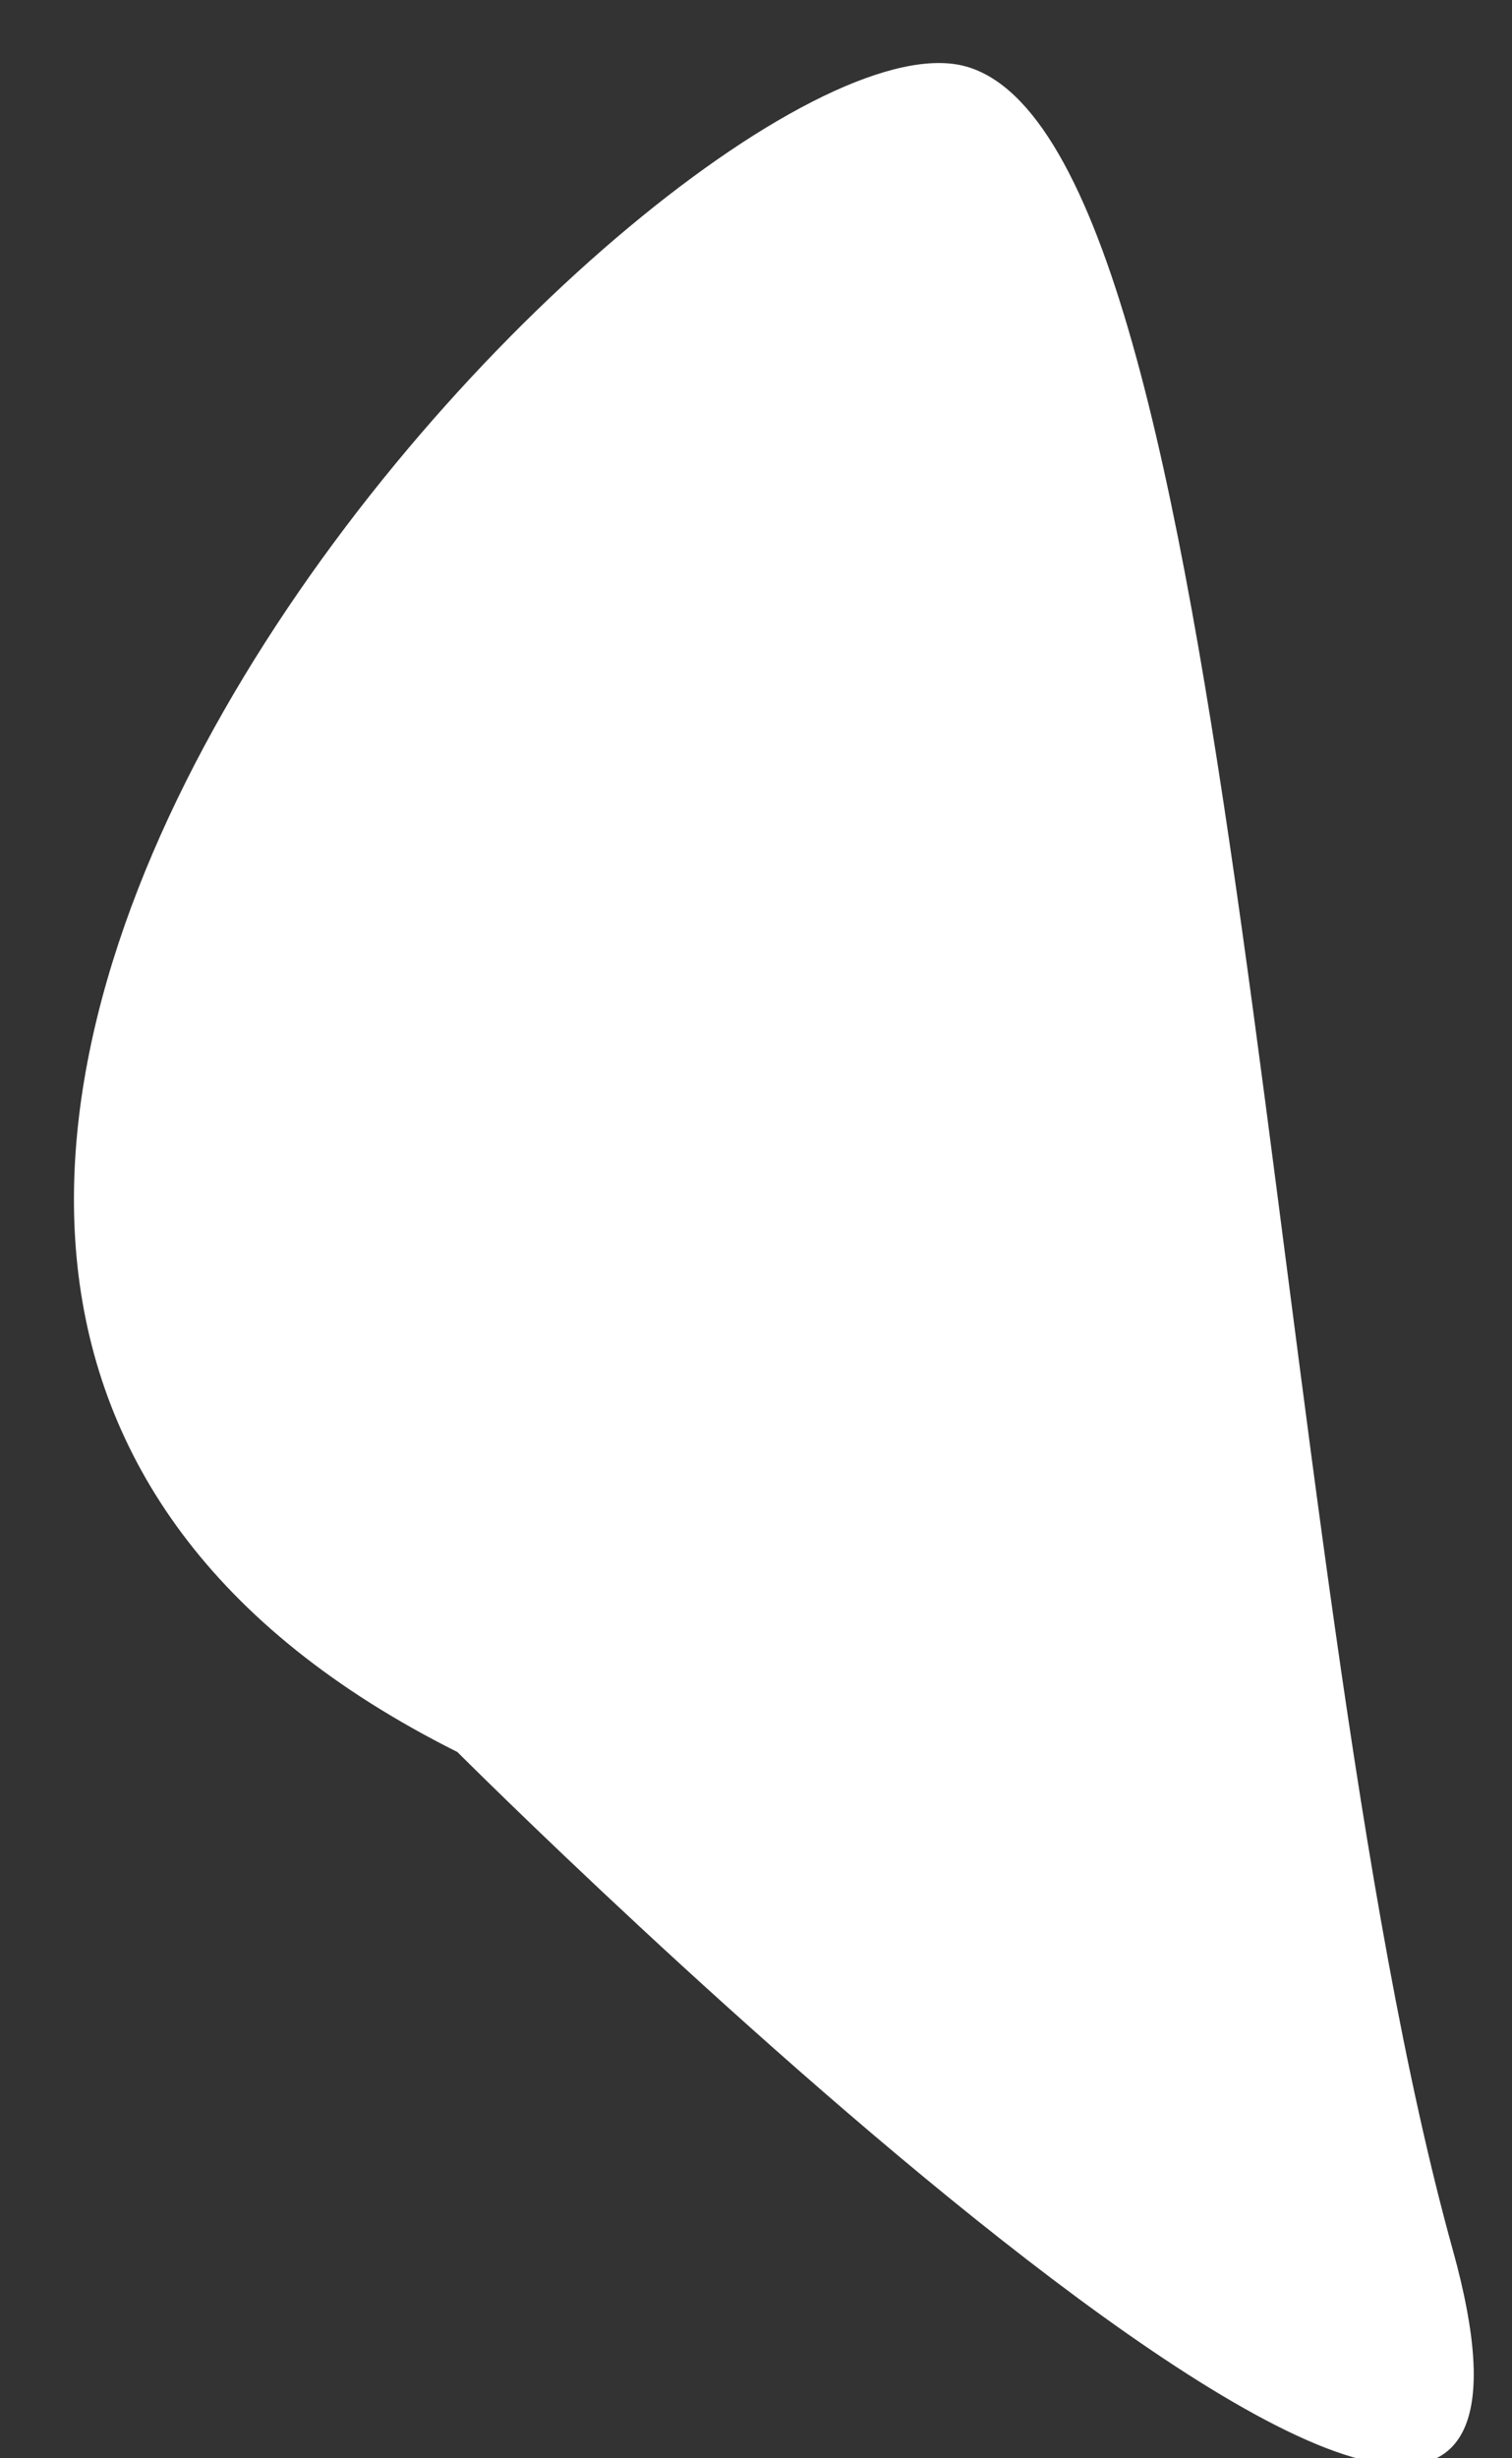
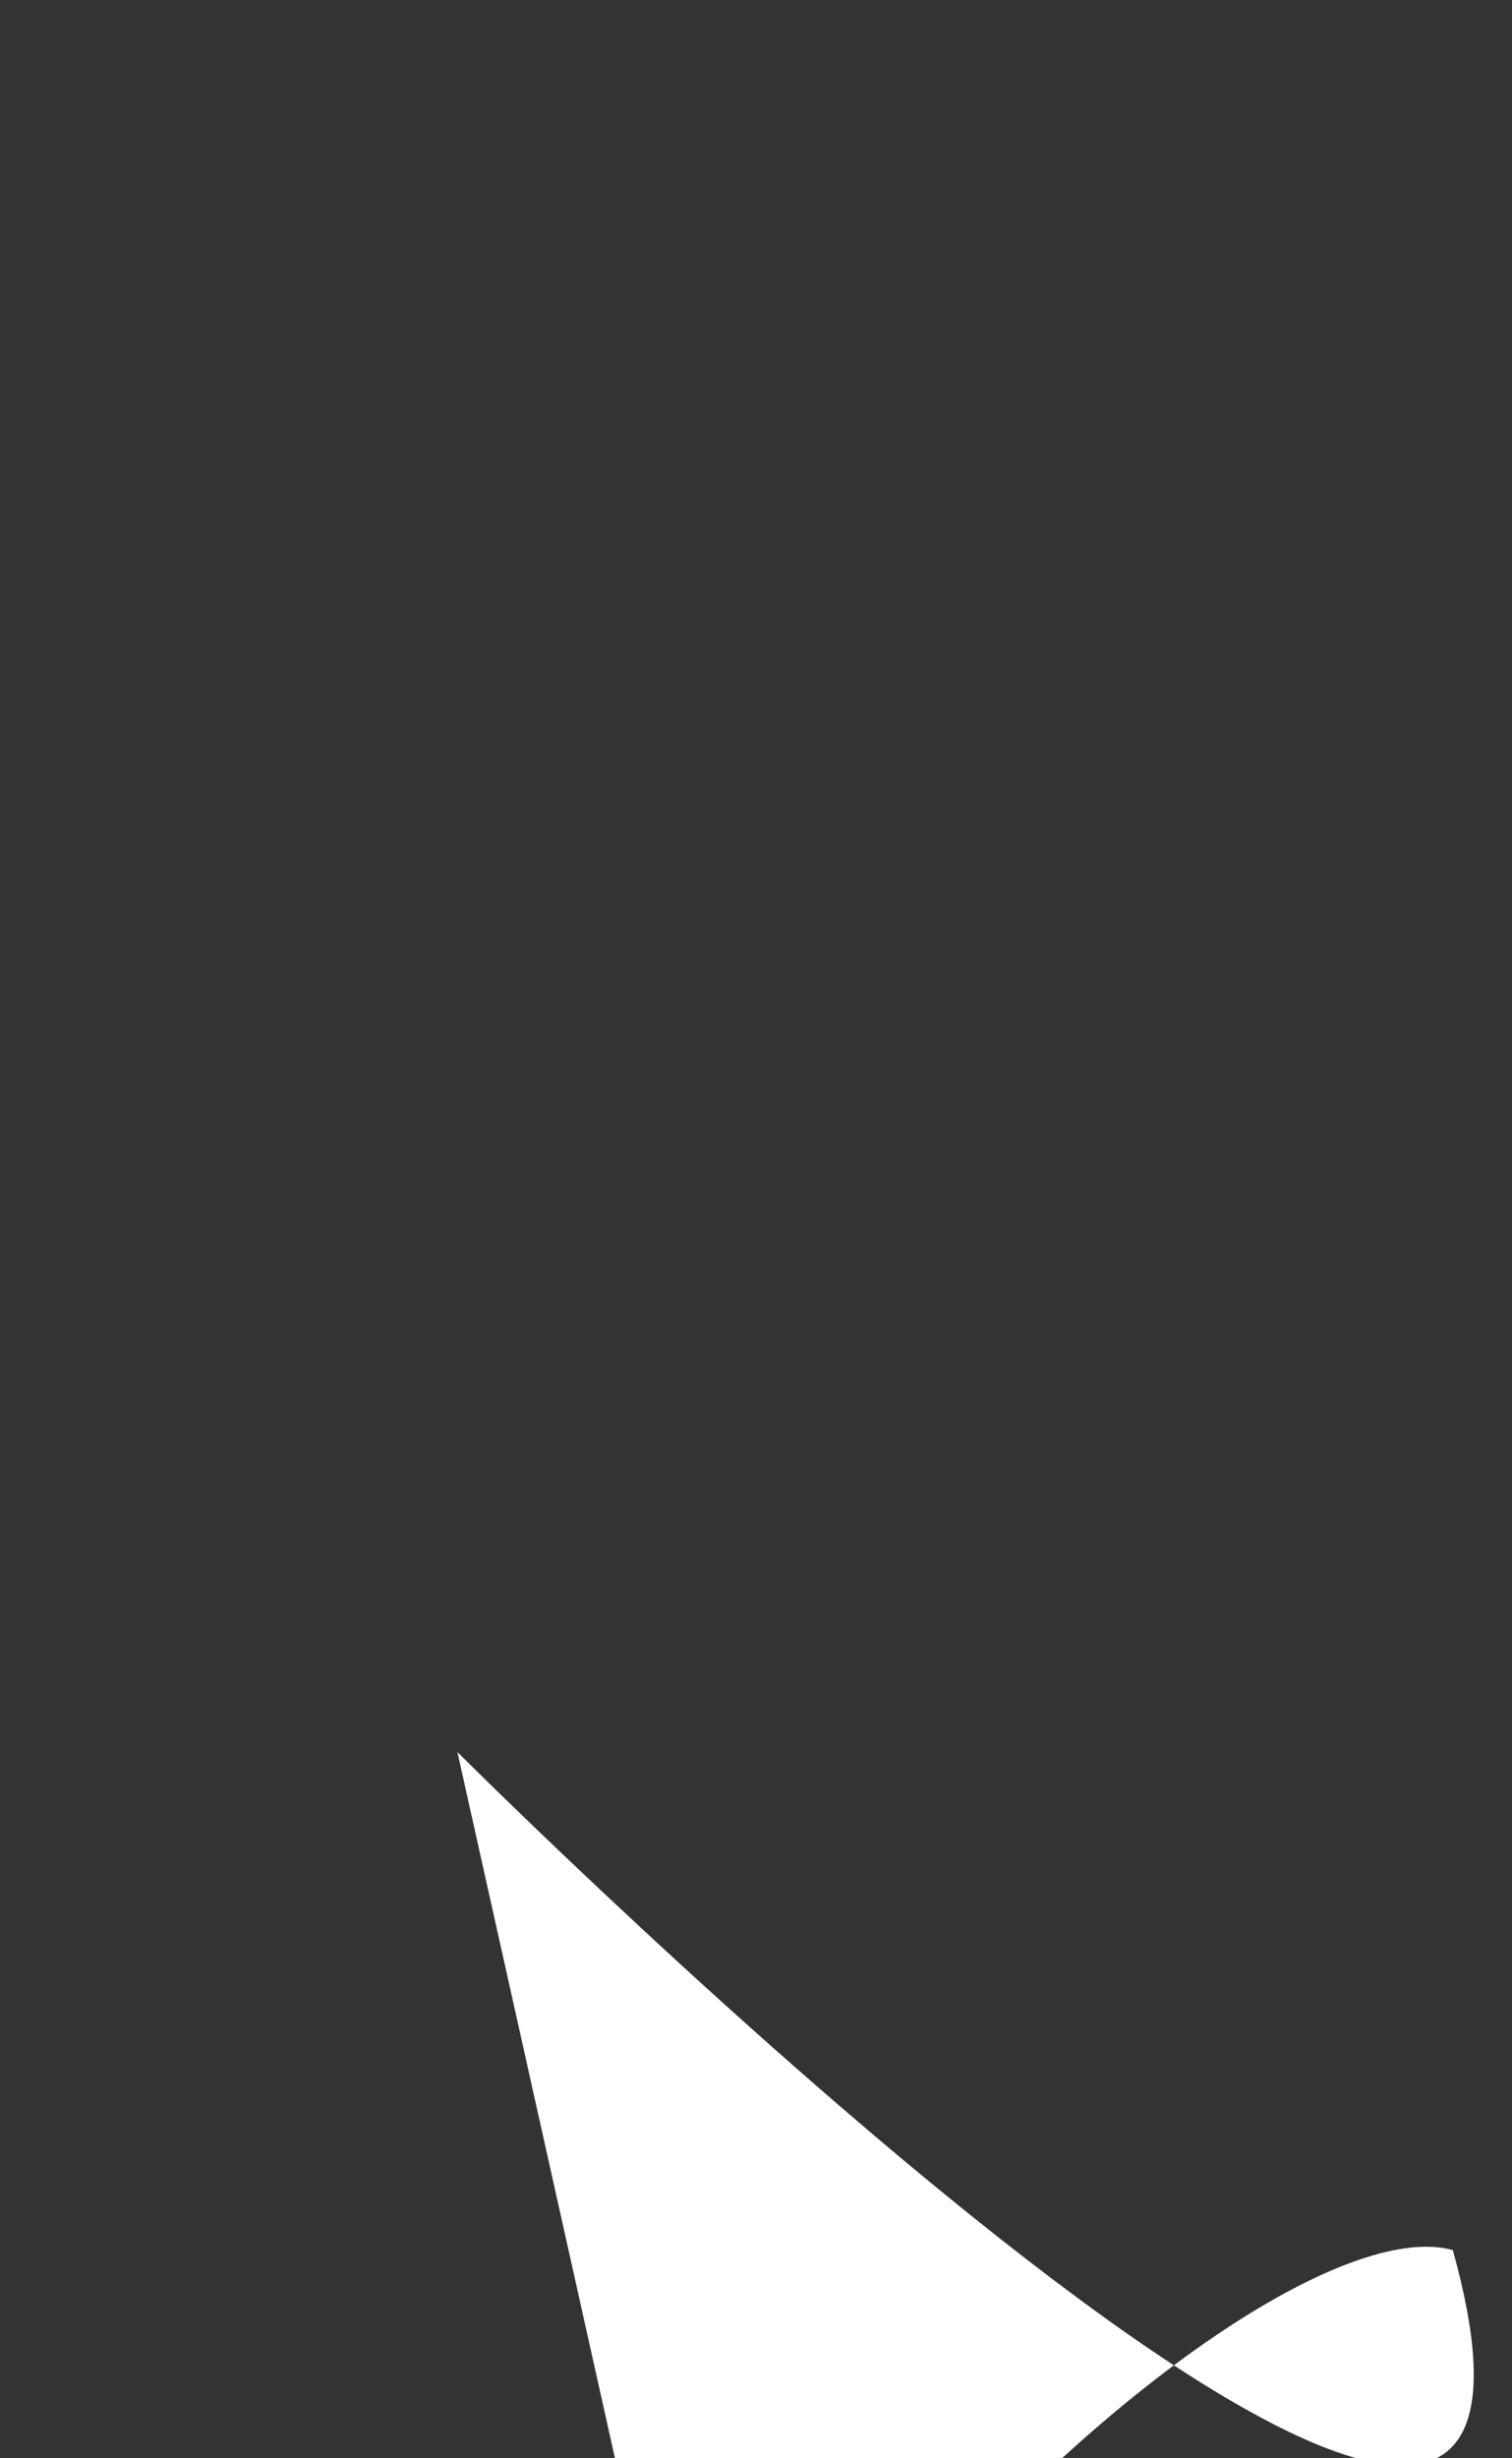
<svg xmlns="http://www.w3.org/2000/svg" id="SVGDoc5bb698aa11424565bdad3f1c8137626c" width="8px" height="13px" version="1.1" viewBox="0 0 8 13" aria-hidden="true">
  <rect x="0" y="0" width="8" height="13" fill="#333333" stroke="none" />
  <defs>
    <linearGradient class="cerosgradient" data-cerosgradient="true" id="CerosGradient_id89a4e6f2e" gradientUnits="userSpaceOnUse" x1="50%" y1="100%" x2="50%" y2="0%">
      <stop offset="0%" stop-color="#d1d1d1" />
      <stop offset="100%" stop-color="#d1d1d1" />
    </linearGradient>
    <linearGradient />
  </defs>
  <g>
    <g>
-       <path d="M2.42,9.265v0c0,0 6.28,6.28 5.267,2.634c-1.013,-3.647 -1.105,-11.142 -2.578,-11.548c-1.474,-0.405 -7.956,6.28 -2.689,8.914z" fill="#ffffff" fill-opacity="1" />
+       <path d="M2.42,9.265v0c0,0 6.28,6.28 5.267,2.634c-1.474,-0.405 -7.956,6.28 -2.689,8.914z" fill="#ffffff" fill-opacity="1" />
    </g>
  </g>
</svg>